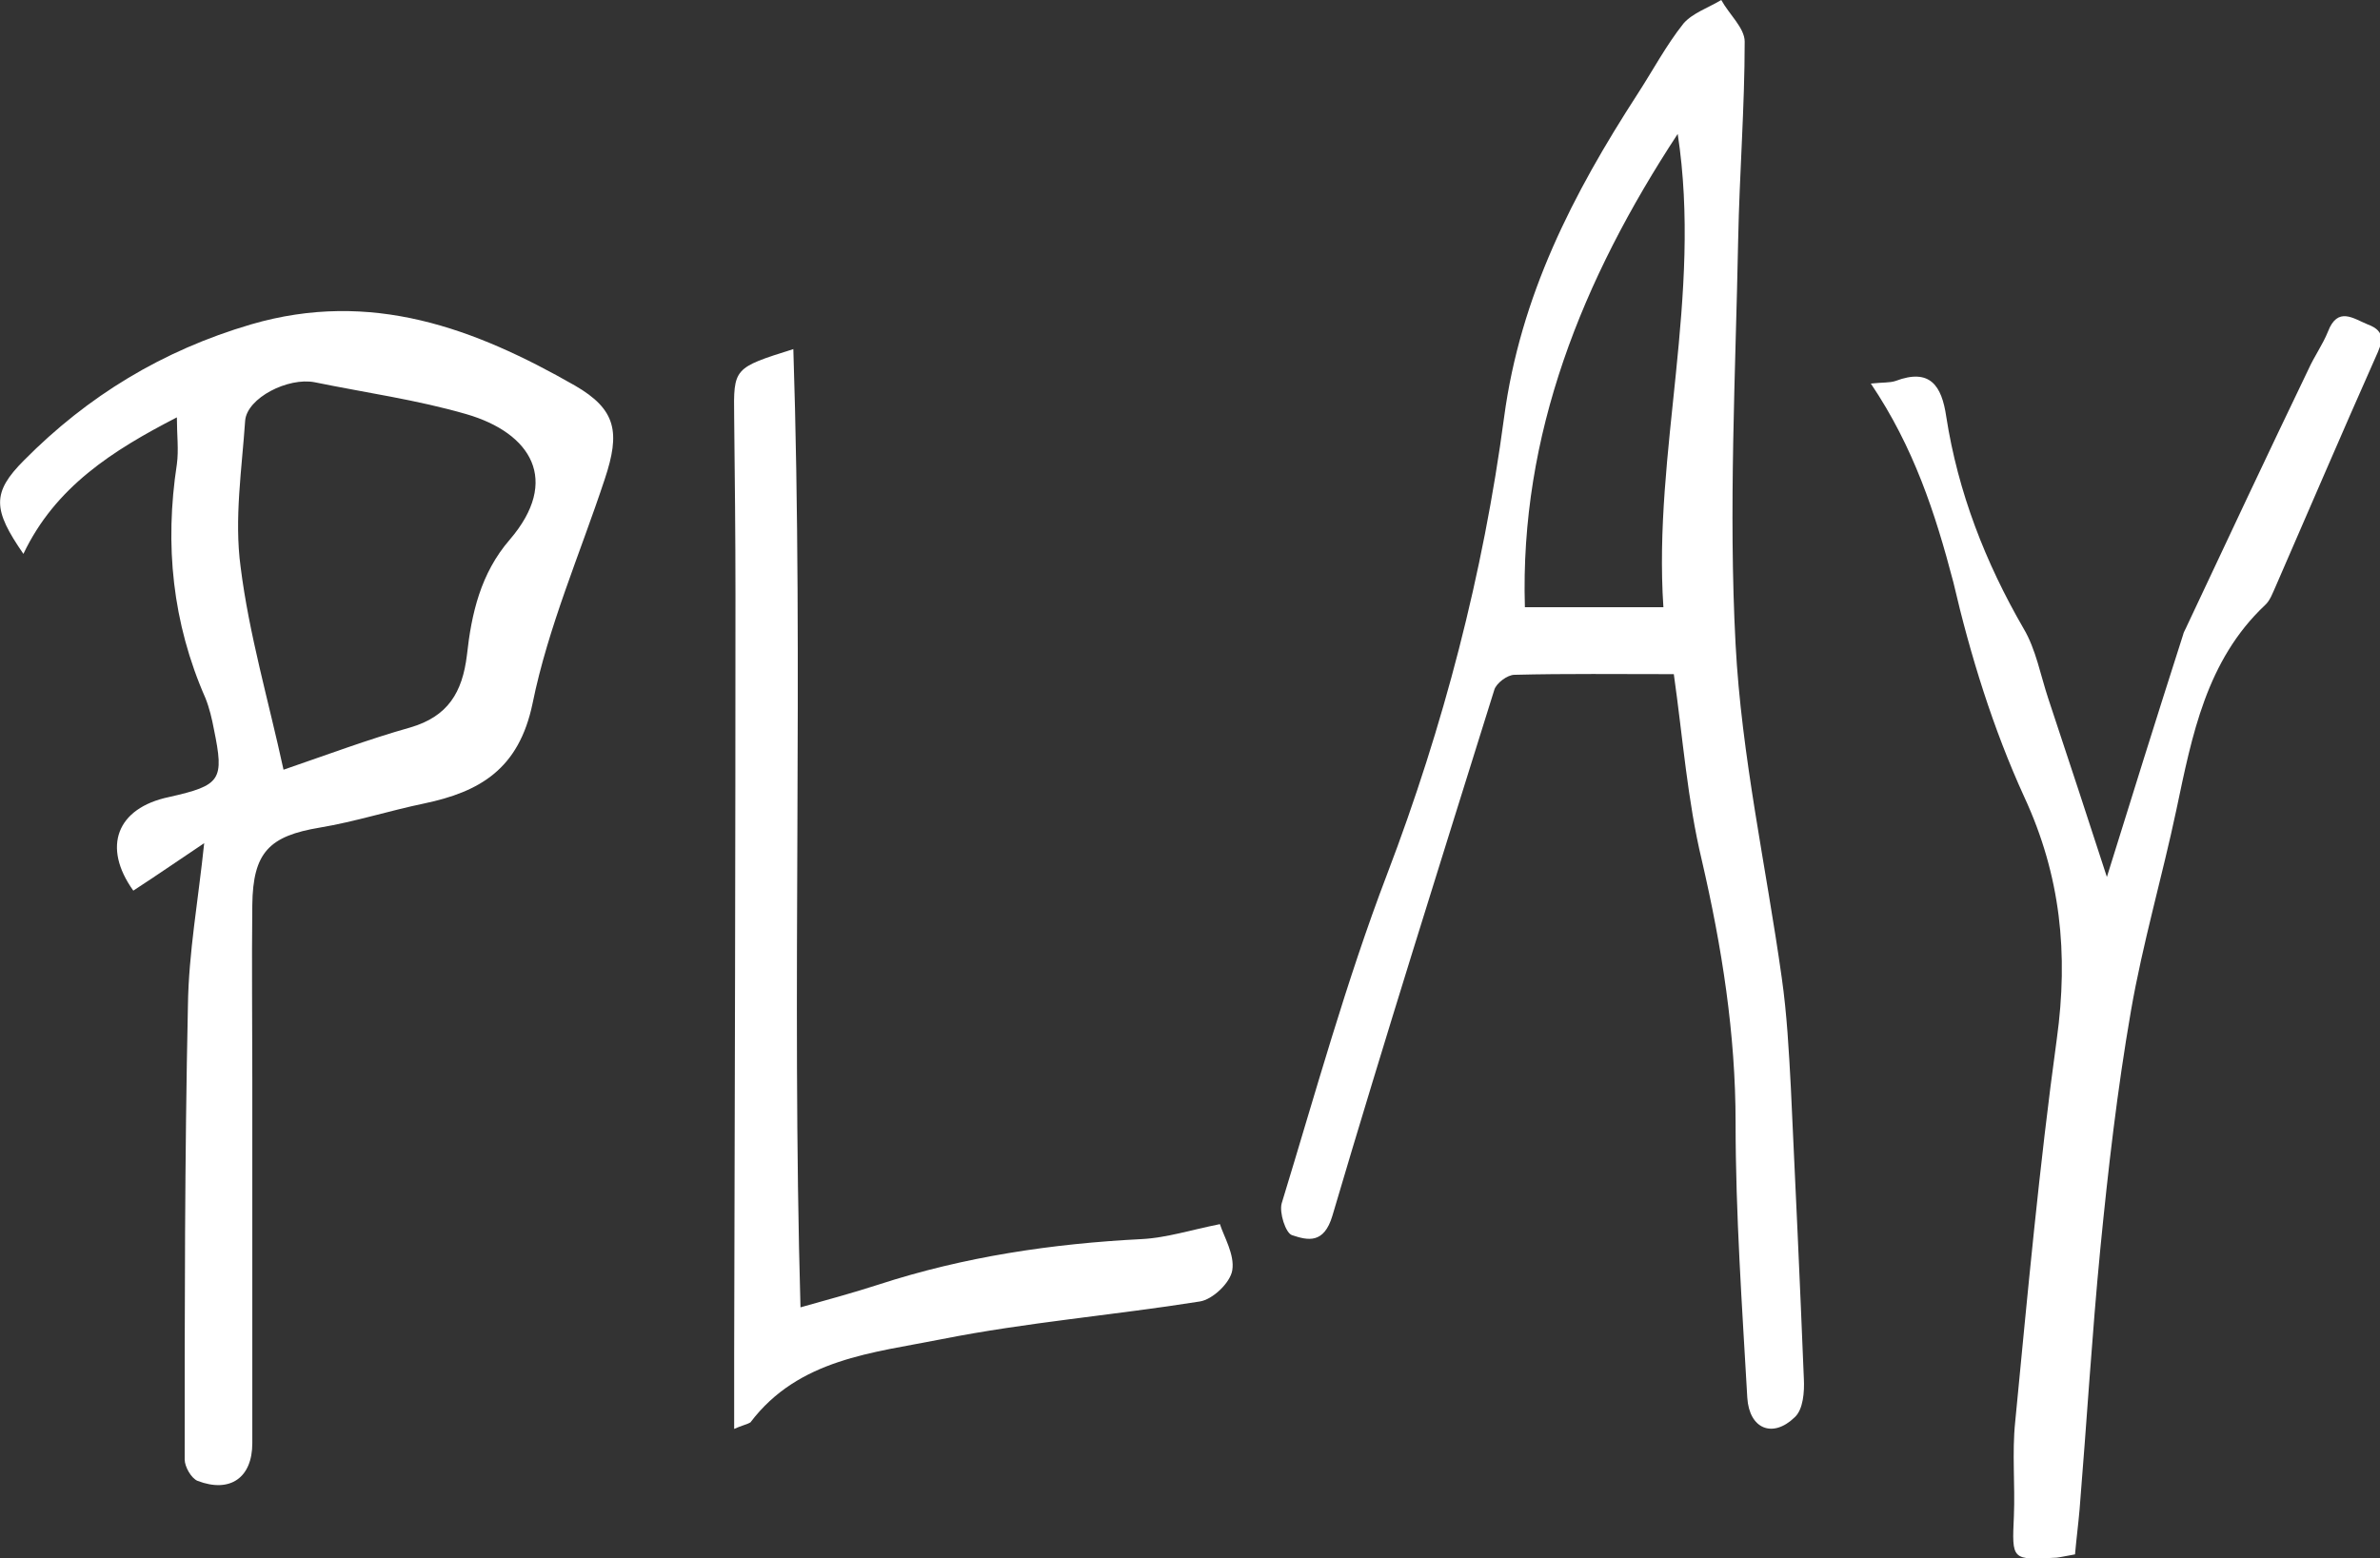
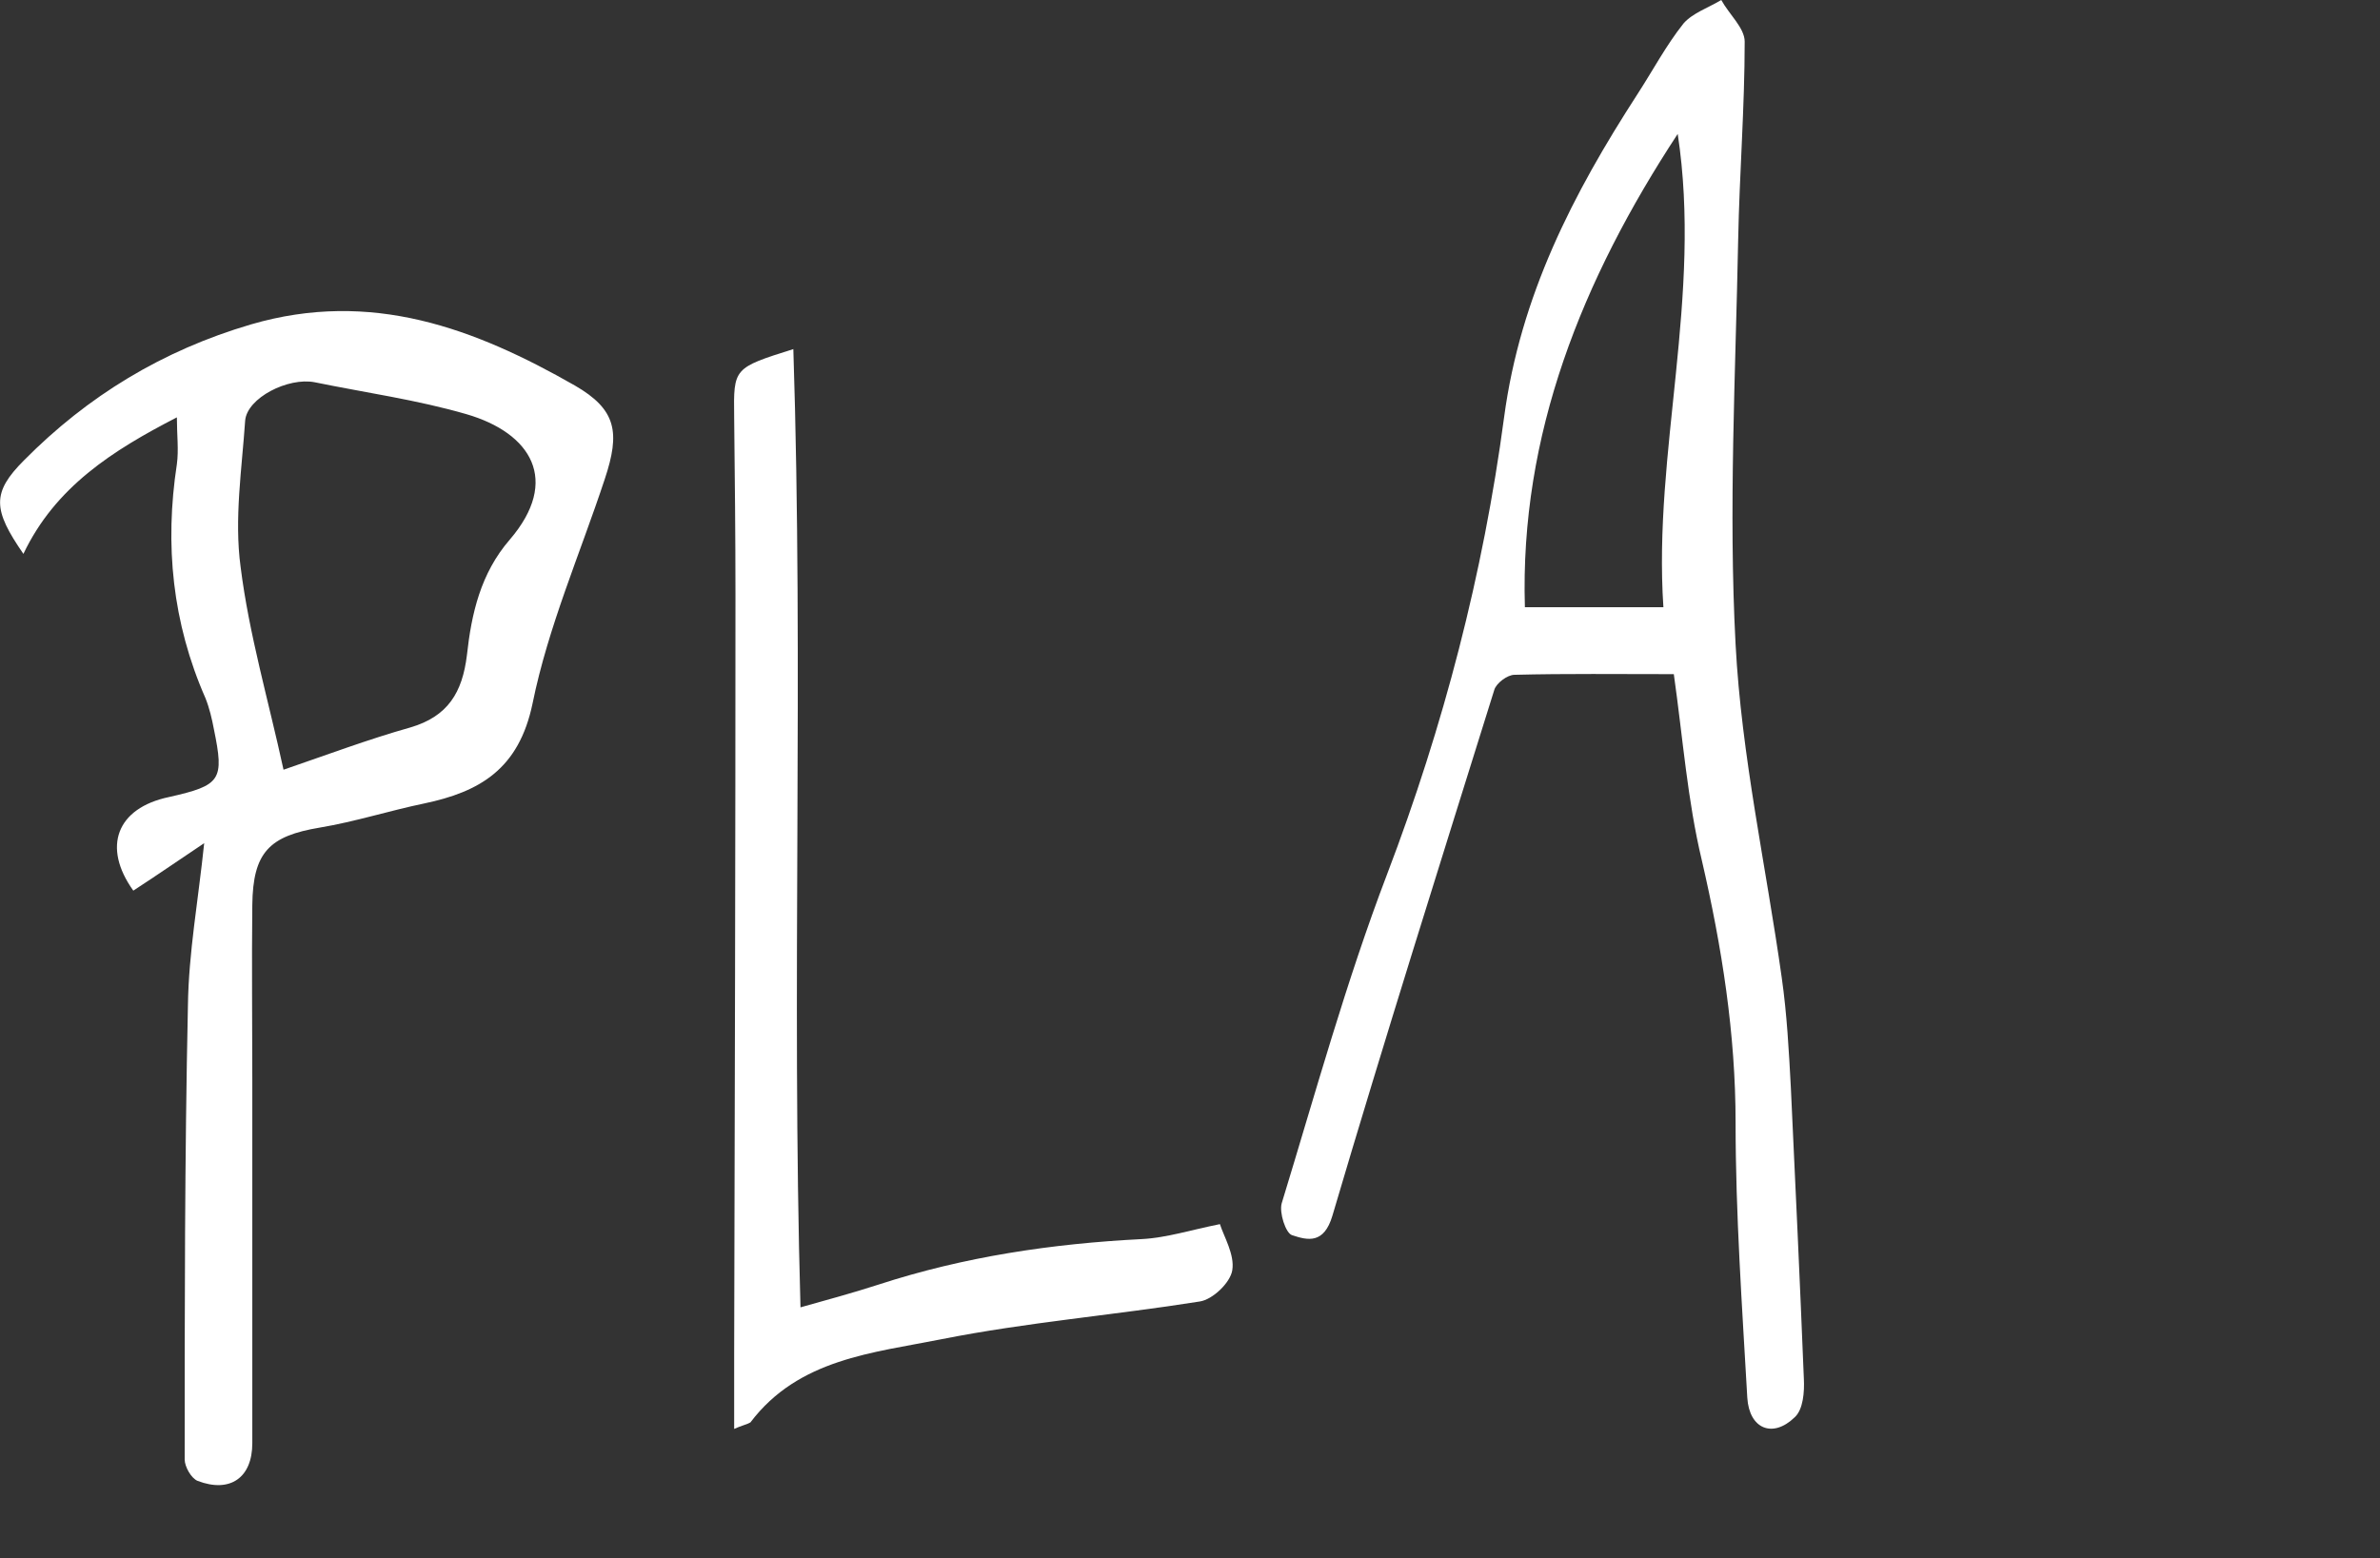
<svg xmlns="http://www.w3.org/2000/svg" enable-background="new 0 0 366 239.7" viewBox="0 0 366 239.7">
  <rect x="0" y="0" width="366" height="239.7" fill="#333333" stroke="none" />
  <g fill="#fff">
    <path d="m277.4 212.1c-.6-15-1.3-29.9-2-44.8-.3-5.6-.6-11.3-1.4-16.9-2.4-17.1-6.2-34.1-7.1-51.3-1.1-20.7 0-41.6.4-62.3.2-10.1 1-20.3 1-30.4 0-2.1-2.4-4.2-3.6-6.4-2 1.2-4.4 2-5.8 3.6-2.7 3.4-4.7 7.2-7.1 10.9-9.9 15.3-18 31-20.5 49.7-3.2 24-9.3 47.5-18 70.3-6.3 16.5-11 33.6-16.2 50.6-.4 1.4.6 4.6 1.6 4.9 2.4.8 4.9 1.4 6.2-3 8-27.1 16.5-54 24.9-80.9.3-1 2-2.3 3.1-2.3 8-.2 15.9-.1 24.5-.1 1.4 9.9 2.1 19.4 4.3 28.6 3.1 13.4 5.2 26.7 5.2 40.4 0 14.1 1 28.2 1.8 42.3.3 4.8 3.9 6.3 7.3 3 1.3-1.2 1.5-3.9 1.4-5.9zm-21.6-118.7c-7.5 0-14.4 0-21.3 0-.8-26.5 8.8-50.4 23.5-72.8 3.8 24.9-3.8 49-2.2 72.8z" />
-     <path d="m287.7 59c1.9-.2 2.9-.1 3.8-.4 5.3-2 7.1.7 7.8 5.5 1.8 11.6 6 22.4 11.9 32.6 1.9 3.2 2.6 7.2 3.8 10.8 3.2 9.6 6.3 19.1 9 27.4 3.6-11.6 7.6-24.4 11.7-37.2.1-.5.4-.9.6-1.4 6.2-13.2 12.4-26.4 18.7-39.5.9-2 2.2-3.8 3-5.8 1.5-3.9 3.9-2 6.1-1.1 3 1.1 2.2 2.9 1.2 5.1-5.2 11.7-10.2 23.4-15.3 35.1-.5 1.1-.9 2.3-1.7 3-9 8.5-11.2 20-13.6 31.4-2.2 10.4-5.2 20.6-7 31-2.1 12.1-3.5 24.3-4.7 36.5-1.3 13.4-2.1 26.8-3.2 40.2-.2 2.3-.5 4.6-.7 6.9-1.2.2-2 .4-2.8.5-7 .4-6.9.4-6.6-6.4.2-4.8-.3-9.7.2-14.5 1.9-19.6 3.7-39.3 6.4-58.9 1.8-13.1.6-25.1-5-37.2-4.8-10.5-8.3-21.8-10.9-33-2.8-10.7-6.1-20.8-12.7-30.6z" />
    <path d="m112.9 219.8c0-4.1 0-7.7 0-11.2.1-39 .2-78.1.2-117.1 0-9.1-.1-18.3-.2-27.4-.1-7.5-.1-7.5 9.1-10.4 1.6 49.3-.3 98.2 1.1 147.4 3.9-1.1 8-2.2 12-3.5 13.2-4.3 26.7-6.3 40.5-7 3.8-.2 7.5-1.4 12-2.3.6 1.9 2.3 4.7 1.9 7.1-.3 1.9-3 4.5-5 4.8-13.2 2.1-26.6 3.2-39.7 5.8-10.5 2.1-22 3-29.4 12.8-.5.3-1.4.5-2.5 1z" />
    <path d="m88.4 59.3c-15.4-8.8-31.3-14.8-49.8-9.4-13.6 4-25.1 11-34.9 20.9-5 5-4.8 7.6-.1 14.4 4.9-10.3 13.7-15.9 23.6-21 0 2.7.3 5 0 7.2-1.9 12.4-.7 24.4 4.4 36 .6 1.5 1 3.2 1.3 4.8 1.6 7.8 1.1 8.6-6.9 10.4-8.1 1.7-10.3 7.7-5.5 14.4 3.7-2.4 7.3-4.9 10.9-7.3-.9 8.7-2.4 16.9-2.5 25-.5 23.3-.5 46.5-.5 69.8 0 1.1 1 2.9 2 3.3 5 1.9 8.4-.5 8.4-5.8v-55.9c0-9-.1-17.9 0-26.9.1-8.1 2.6-10.6 10.4-11.9 5.4-.9 10.7-2.6 16-3.7 8.6-1.8 14.6-5.3 16.7-15.4 2.4-11.8 7.3-23 11.1-34.5 2.4-7.2 1.8-10.7-4.6-14.4zm-10 23.7c-4.5 5.2-5.9 11.4-6.6 17.8-.7 5.7-2.9 9.4-8.7 11.1-6.4 1.8-12.8 4.2-19.5 6.5-2.3-10.6-5.3-20.8-6.6-31.2-1-7.4.2-15.1.7-22.5.3-3.5 6.6-6.7 10.7-5.9 7.8 1.6 15.7 2.7 23.3 4.9 10 2.9 14.5 10.2 6.7 19.3z" />
  </g>
</svg>